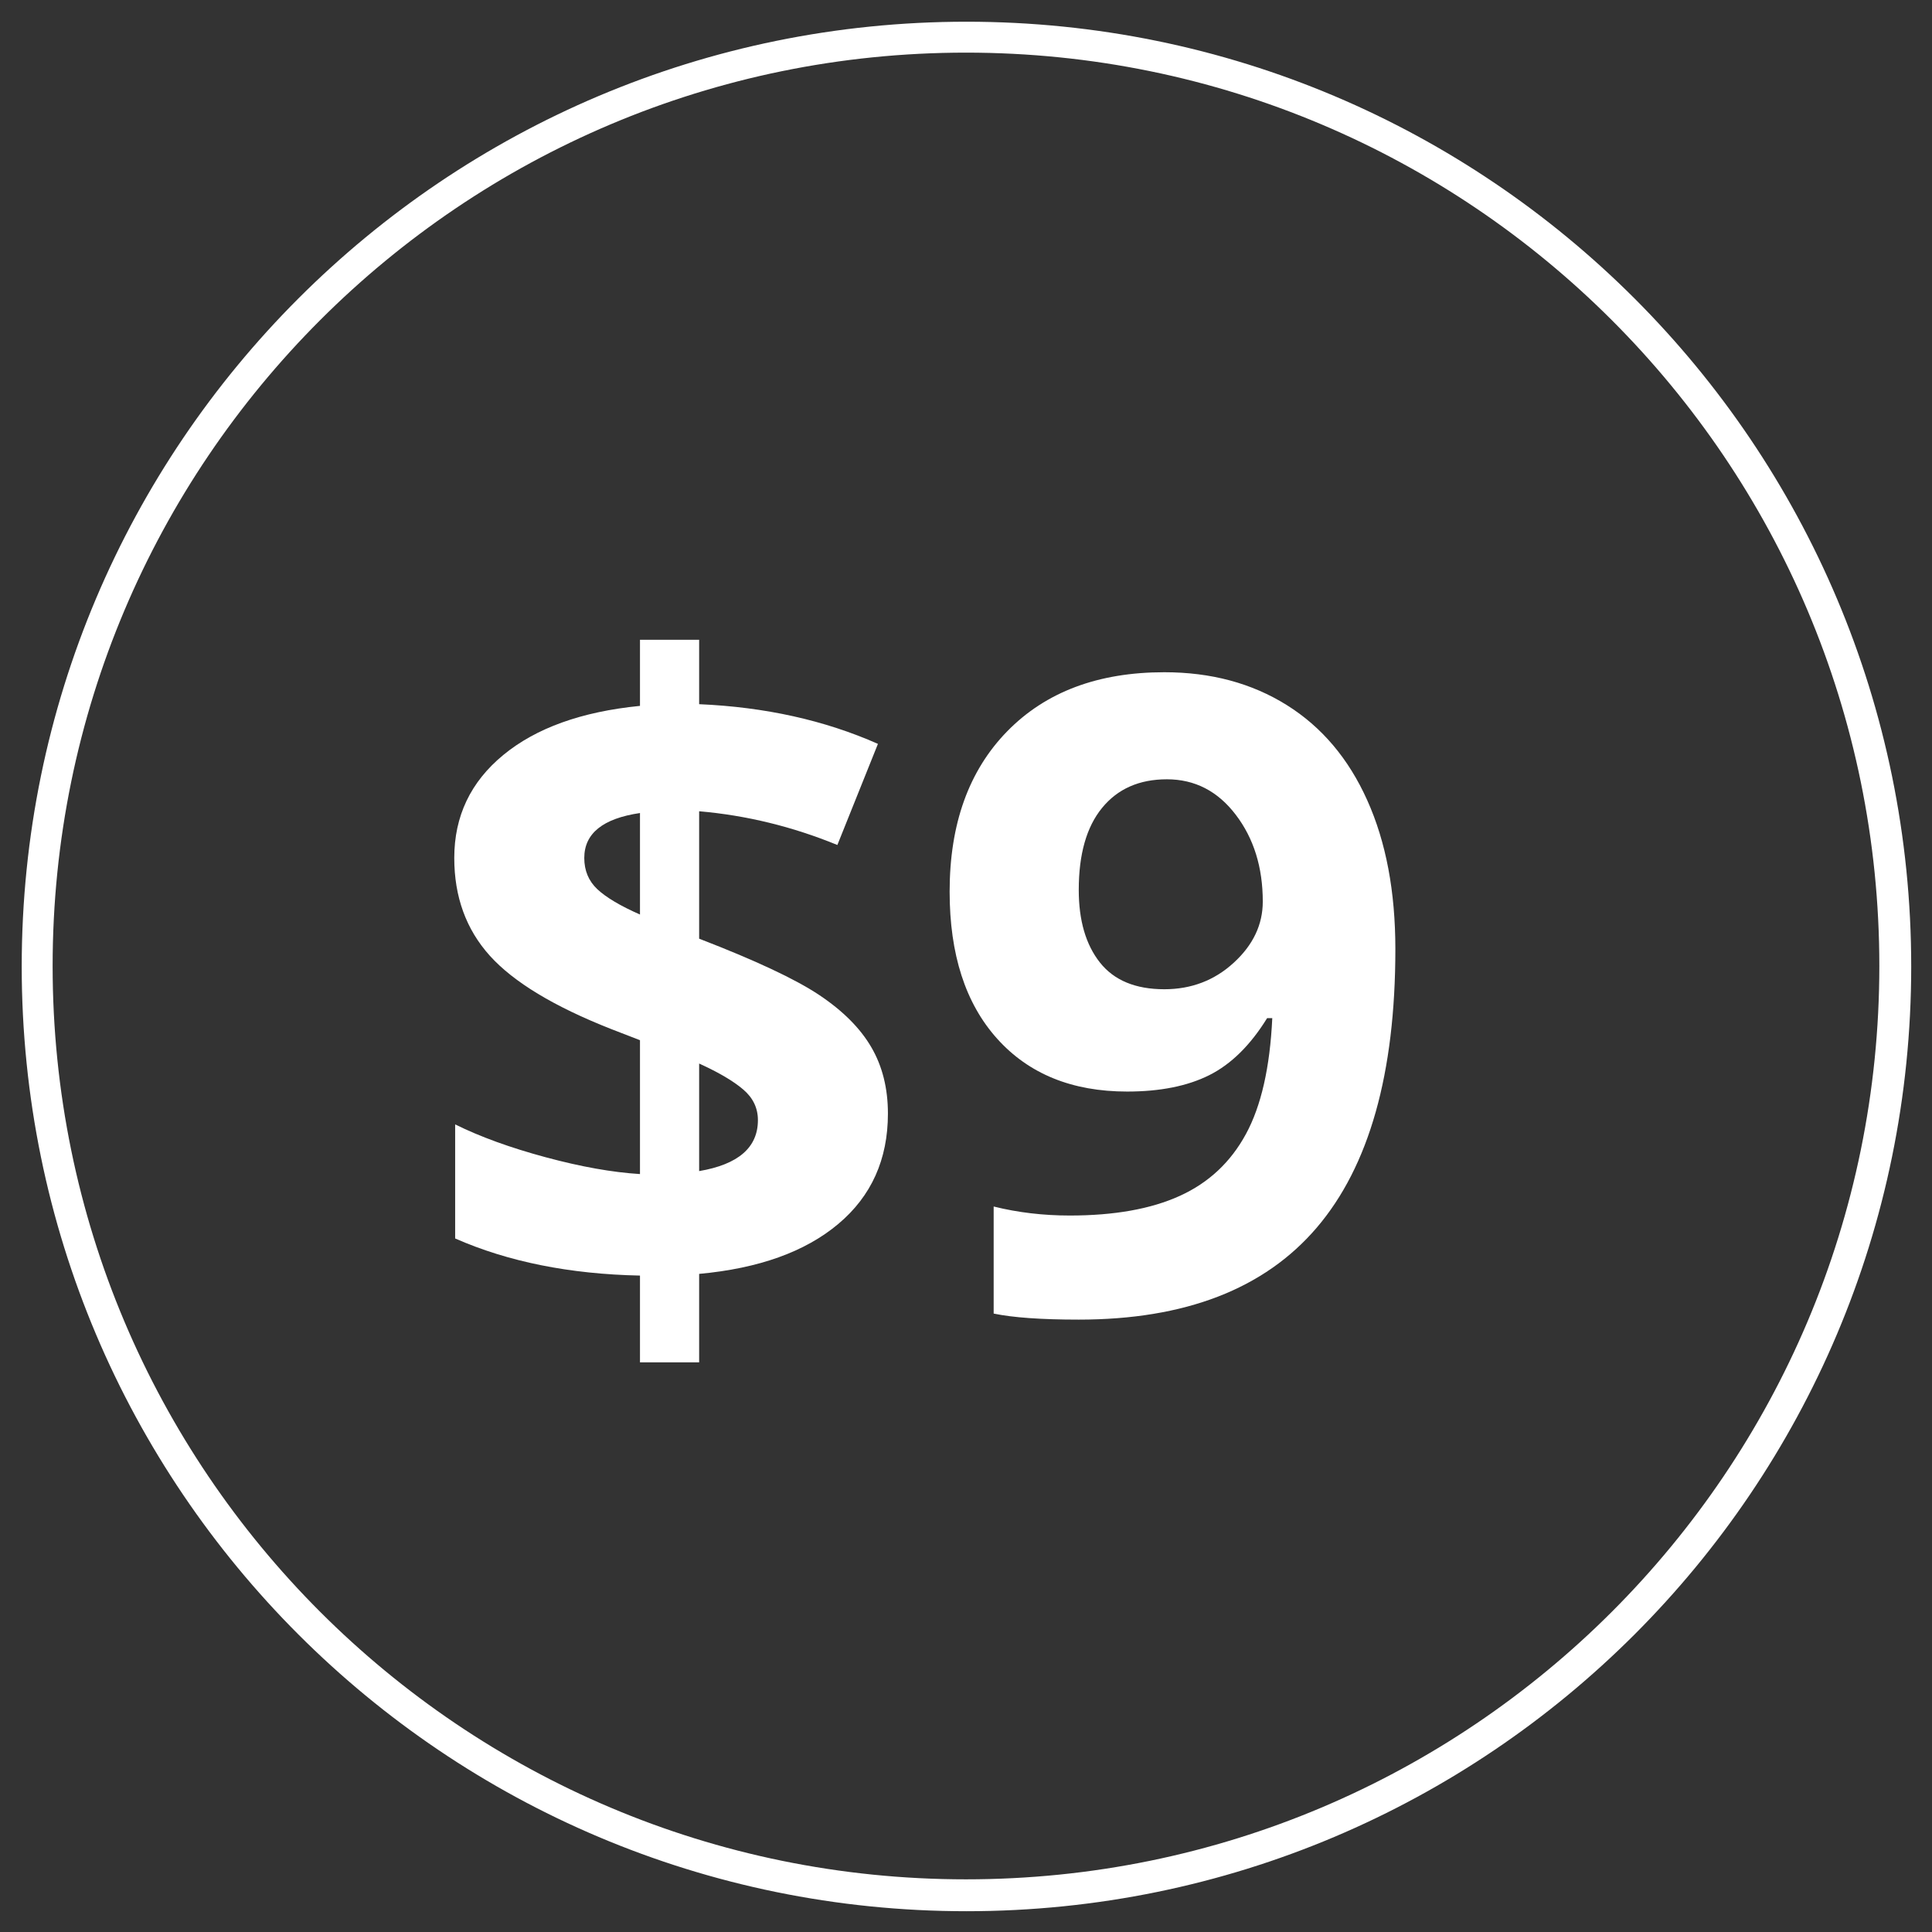
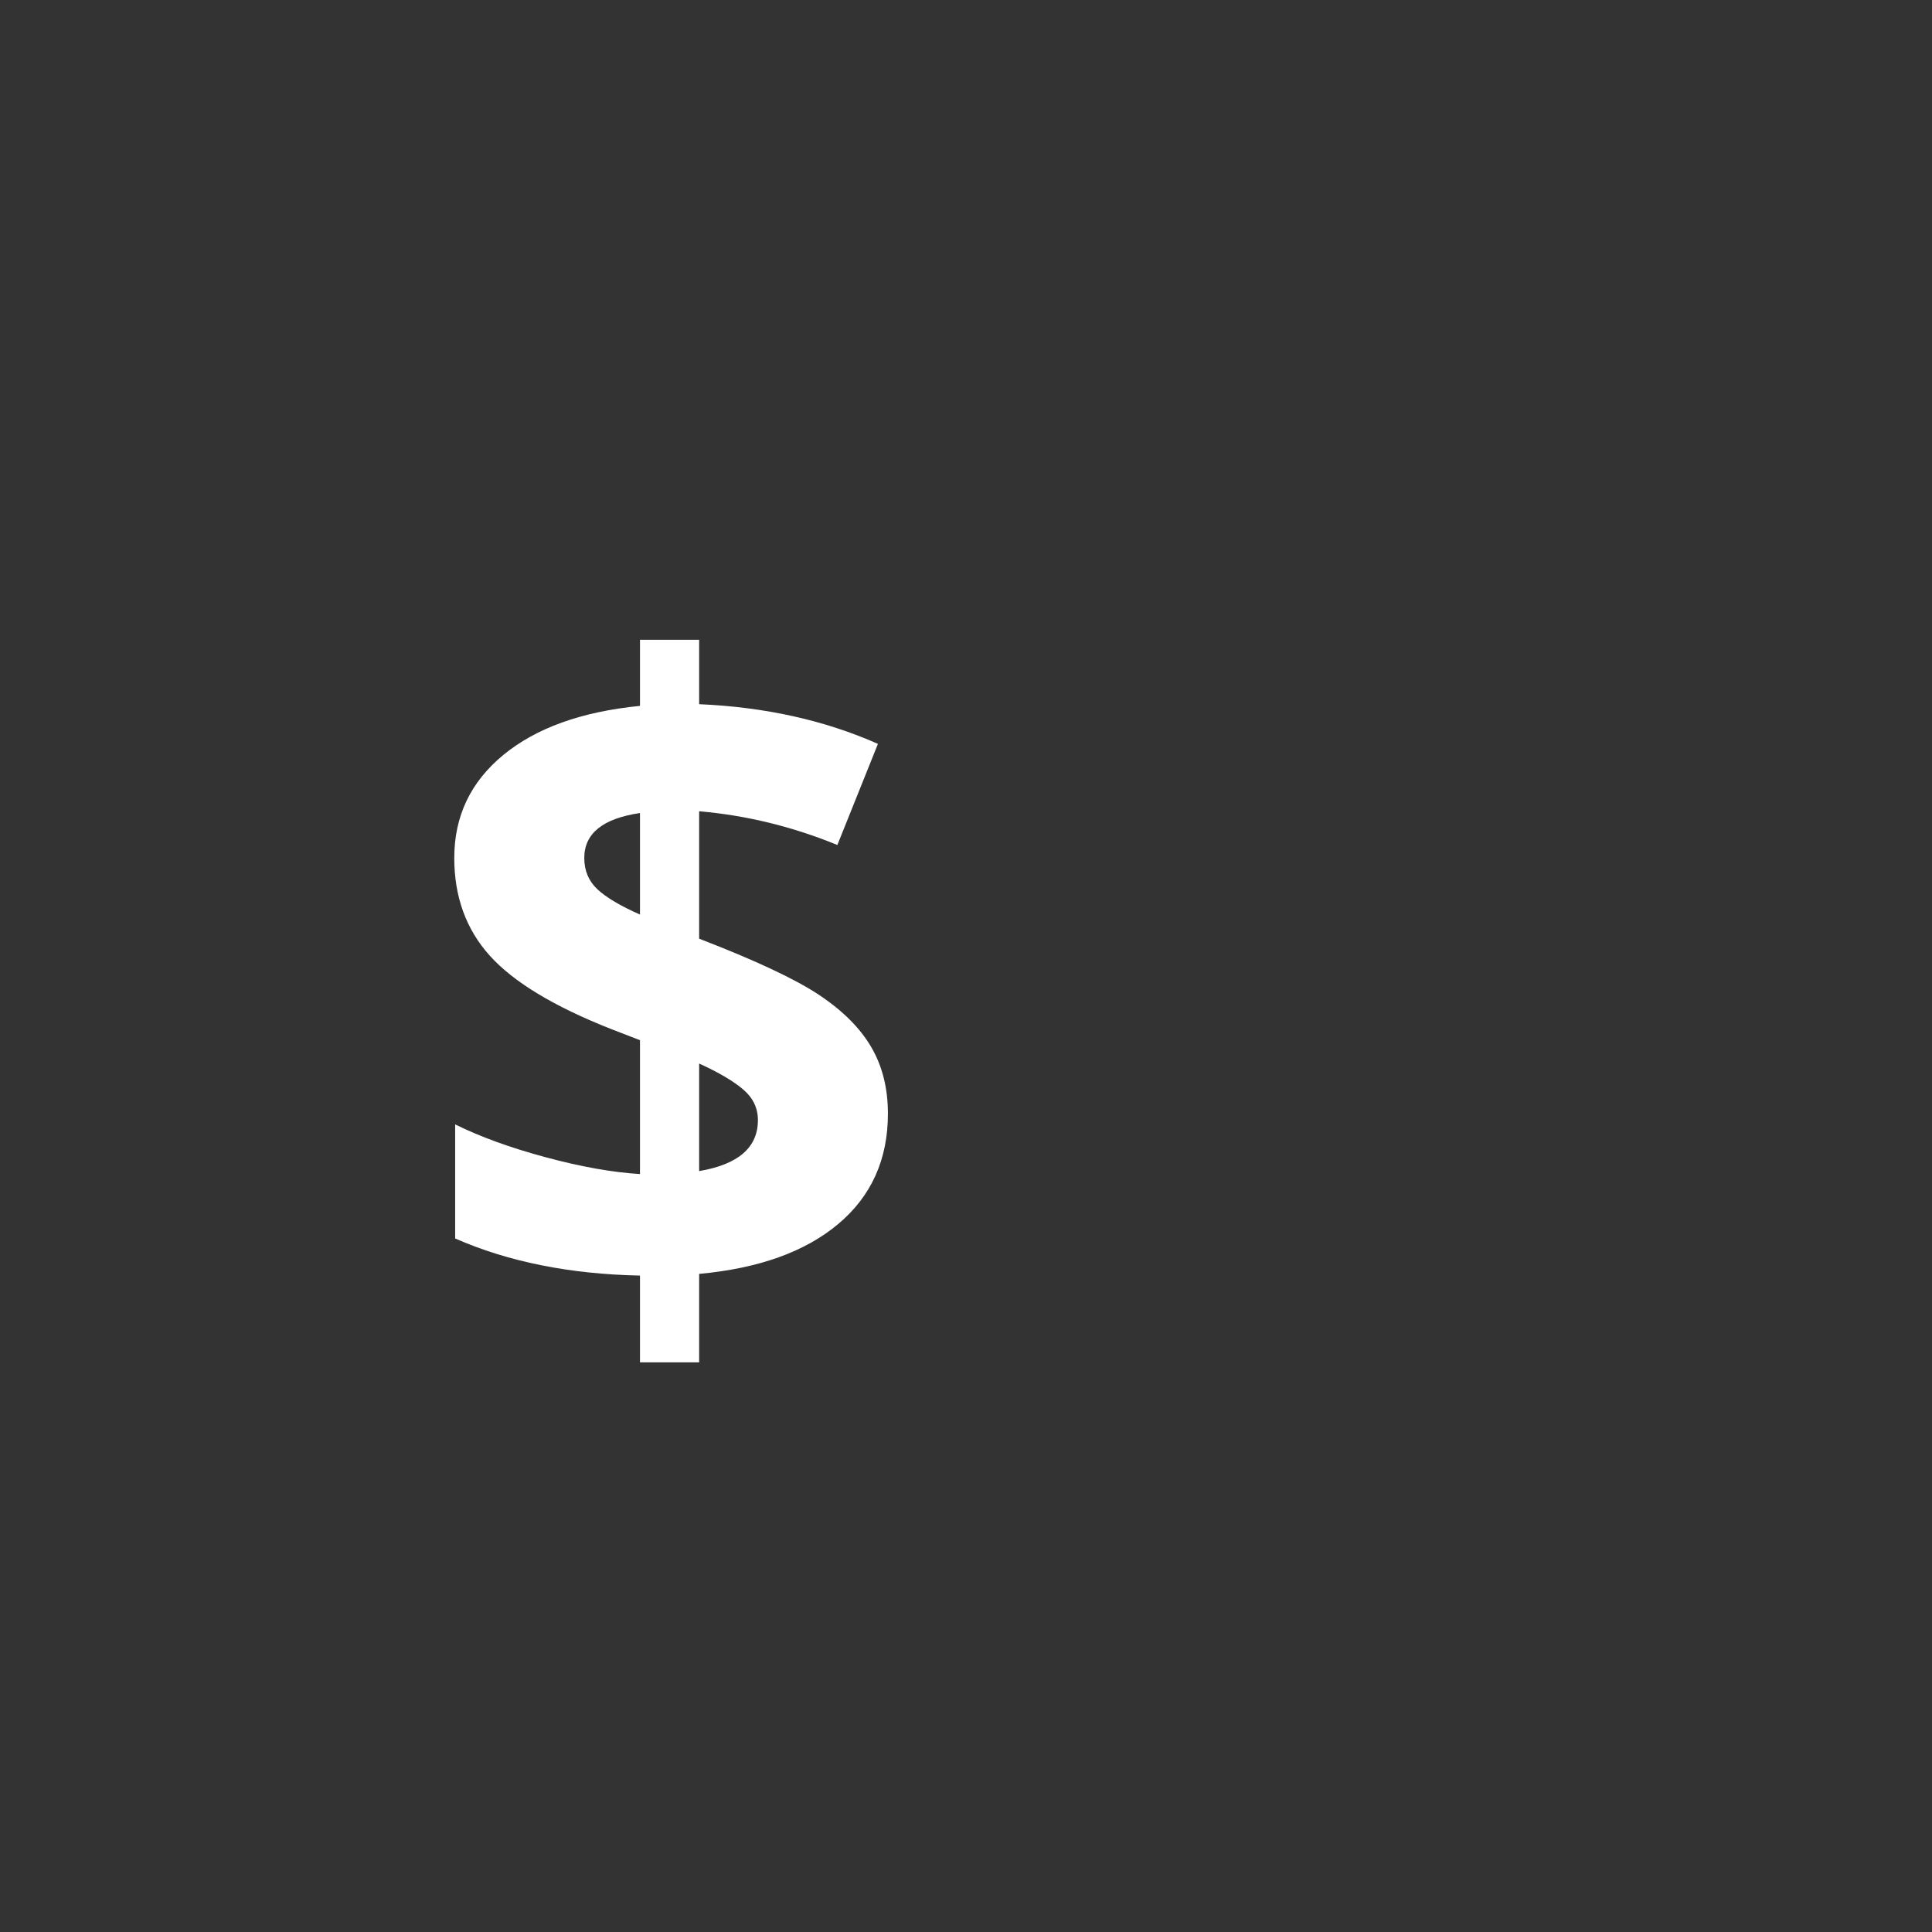
<svg xmlns="http://www.w3.org/2000/svg" width="500" zoomAndPan="magnify" viewBox="0 0 375 375" height="500" preserveAspectRatio="xMidYMid meet" version="1.0">
  <rect x="0" y="0" width="375" height="375" fill="#333333" stroke="none" />
  <defs>
    <g />
    <clipPath id="id1">
-       <path d="M 4.215 4.215 L 370.965 4.215 L 370.965 370.965 L 4.215 370.965 Z M 4.215 4.215 " clip-rule="nonzero" />
-     </clipPath>
+       </clipPath>
    <clipPath id="id2">
-       <path d="M 187.59 4.215 C 86.316 4.215 4.215 86.316 4.215 187.59 C 4.215 288.867 86.316 370.965 187.59 370.965 C 288.867 370.965 370.965 288.867 370.965 187.59 C 370.965 86.316 288.867 4.215 187.59 4.215 " clip-rule="nonzero" />
-     </clipPath>
+       </clipPath>
  </defs>
  <g clip-path="url(#id1)">
    <g clip-path="url(#id2)">
-       <path stroke-linecap="butt" transform="matrix(0.75, 0, 0, 0.75, 4.216, 4.216)" fill="none" stroke-linejoin="miter" d="M 244.374 -0.001 C 109.411 -0.001 -0.001 109.411 -0.001 244.374 C -0.001 379.341 109.411 488.749 244.374 488.749 C 379.341 488.749 488.749 379.341 488.749 244.374 C 488.749 109.411 379.341 -0.001 244.374 -0.001 " stroke="#ffffff" stroke-width="16" stroke-opacity="1" stroke-miterlimit="4" />
-     </g>
+       </g>
  </g>
  <g fill="#ffffff" fill-opacity="1">
    <g transform="translate(80.798, 254.464)">
      <g>
        <path d="M 91.547 -38.312 C 91.547 -29.426 88.332 -22.285 81.906 -16.891 C 75.477 -11.492 66.477 -8.266 54.906 -7.203 L 54.906 9.969 L 43.422 9.969 L 43.422 -6.875 C 29.785 -7.156 17.828 -9.555 7.547 -14.078 L 7.547 -36.219 C 12.41 -33.812 18.266 -31.688 25.109 -29.844 C 31.953 -28 38.055 -26.91 43.422 -26.578 L 43.422 -52.562 L 37.812 -54.734 C 26.738 -59.098 18.895 -63.836 14.281 -68.953 C 9.676 -74.066 7.375 -80.395 7.375 -87.938 C 7.375 -96.039 10.547 -102.703 16.891 -107.922 C 23.234 -113.148 32.078 -116.328 43.422 -117.453 L 43.422 -130.281 L 54.906 -130.281 L 54.906 -117.781 C 67.707 -117.227 79.273 -114.66 89.609 -110.078 L 81.734 -90.453 C 73.016 -94.023 64.07 -96.207 54.906 -97 L 54.906 -72.266 C 65.801 -68.066 73.555 -64.43 78.172 -61.359 C 82.785 -58.285 86.164 -54.906 88.312 -51.219 C 90.469 -47.531 91.547 -43.227 91.547 -38.312 Z M 66.312 -37.047 C 66.312 -39.398 65.359 -41.383 63.453 -43 C 61.555 -44.625 58.707 -46.301 54.906 -48.031 L 54.906 -27.156 C 62.508 -28.445 66.312 -31.742 66.312 -37.047 Z M 32.609 -87.938 C 32.609 -85.477 33.457 -83.453 35.156 -81.859 C 36.863 -80.266 39.617 -78.629 43.422 -76.953 L 43.422 -96.656 C 36.211 -95.594 32.609 -92.688 32.609 -87.938 Z M 32.609 -87.938 " />
      </g>
    </g>
  </g>
  <g fill="#ffffff" fill-opacity="1">
    <g transform="translate(178.792, 254.464)">
      <g>
-         <path d="M 92.047 -70.25 C 92.047 -46.102 86.957 -28.078 76.781 -16.172 C 66.613 -4.273 51.219 1.672 30.594 1.672 C 23.332 1.672 17.828 1.281 14.078 0.5 L 14.078 -20.281 C 18.773 -19.113 23.695 -18.531 28.844 -18.531 C 37.5 -18.531 44.617 -19.801 50.203 -22.344 C 55.797 -24.883 60.07 -28.879 63.031 -34.328 C 66 -39.773 67.707 -47.281 68.156 -56.844 L 67.156 -56.844 C 63.906 -51.582 60.156 -47.891 55.906 -45.766 C 51.664 -43.648 46.359 -42.594 39.984 -42.594 C 29.305 -42.594 20.895 -46.016 14.75 -52.859 C 8.602 -59.703 5.531 -69.219 5.531 -81.406 C 5.531 -94.531 9.258 -104.906 16.719 -112.531 C 24.188 -120.164 34.348 -123.984 47.203 -123.984 C 56.254 -123.984 64.176 -121.859 70.969 -117.609 C 77.758 -113.367 82.969 -107.207 86.594 -99.125 C 90.227 -91.051 92.047 -81.426 92.047 -70.25 Z M 47.703 -103.203 C 42.336 -103.203 38.145 -101.352 35.125 -97.656 C 32.102 -93.969 30.594 -88.66 30.594 -81.734 C 30.594 -75.805 31.961 -71.109 34.703 -67.641 C 37.441 -64.18 41.609 -62.453 47.203 -62.453 C 52.453 -62.453 56.945 -64.172 60.688 -67.609 C 64.438 -71.047 66.312 -75 66.312 -79.469 C 66.312 -86.125 64.562 -91.742 61.062 -96.328 C 57.57 -100.91 53.117 -103.203 47.703 -103.203 Z M 47.703 -103.203 " />
-       </g>
+         </g>
    </g>
  </g>
</svg>